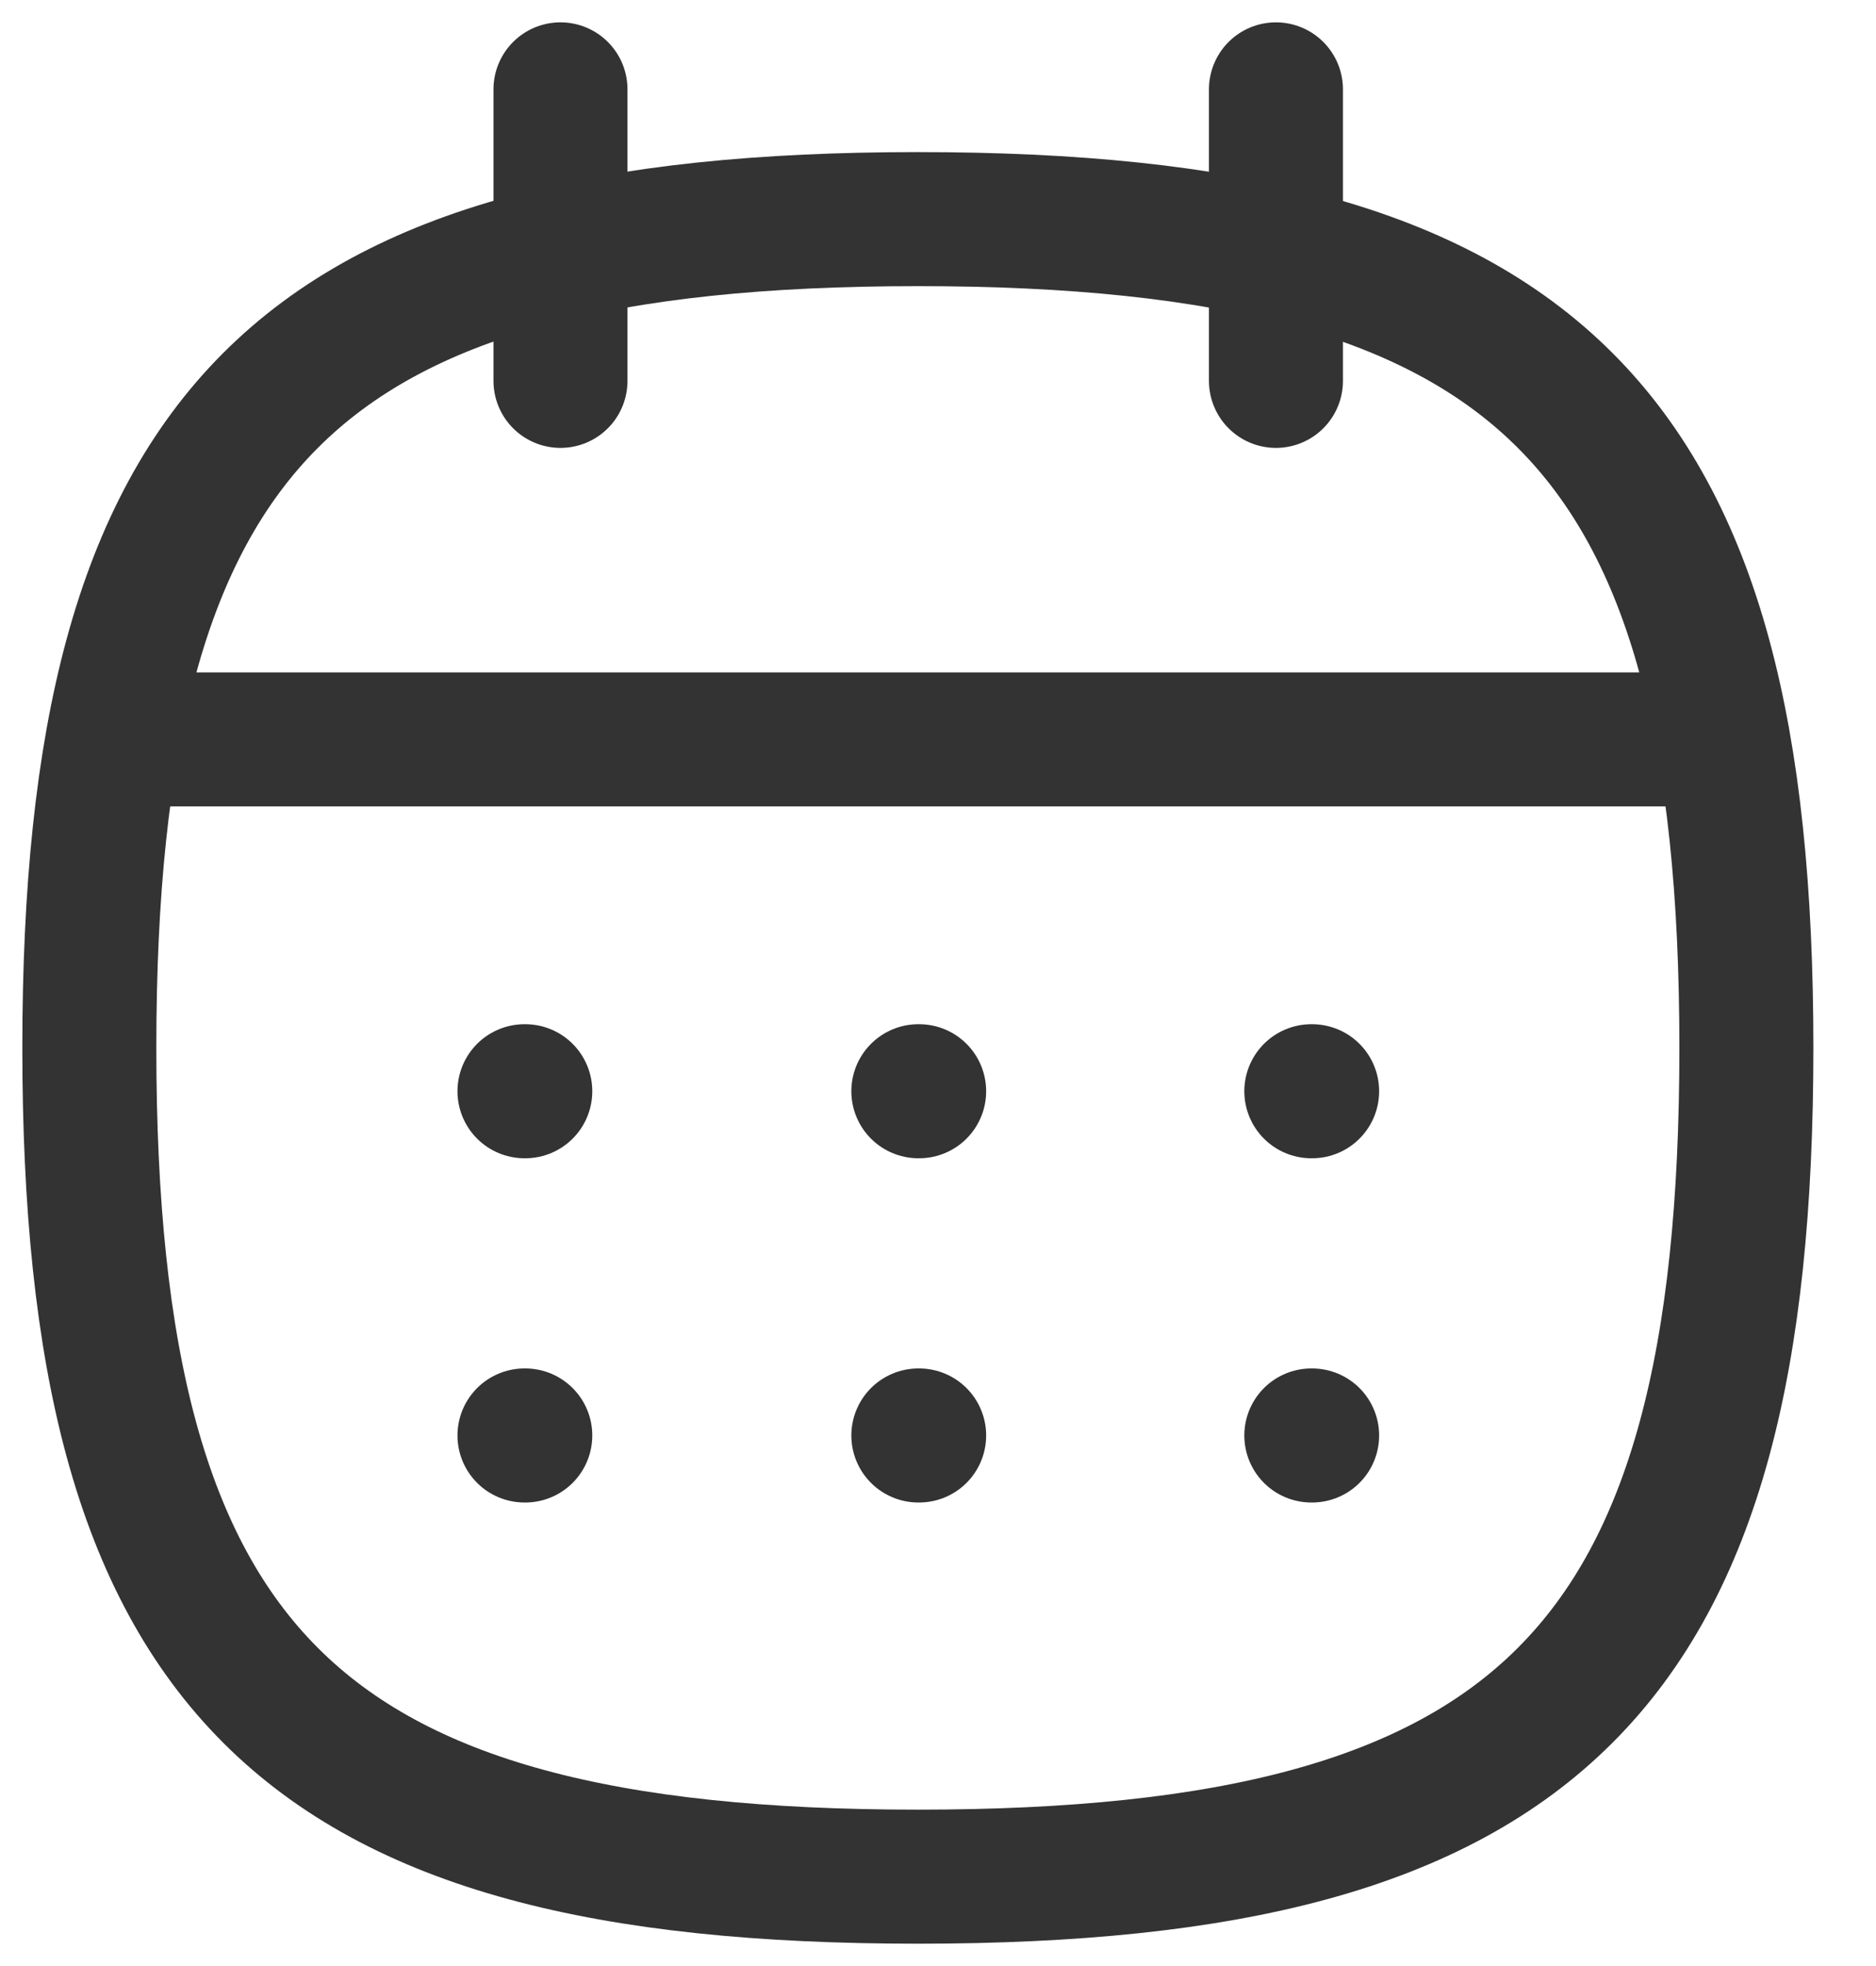
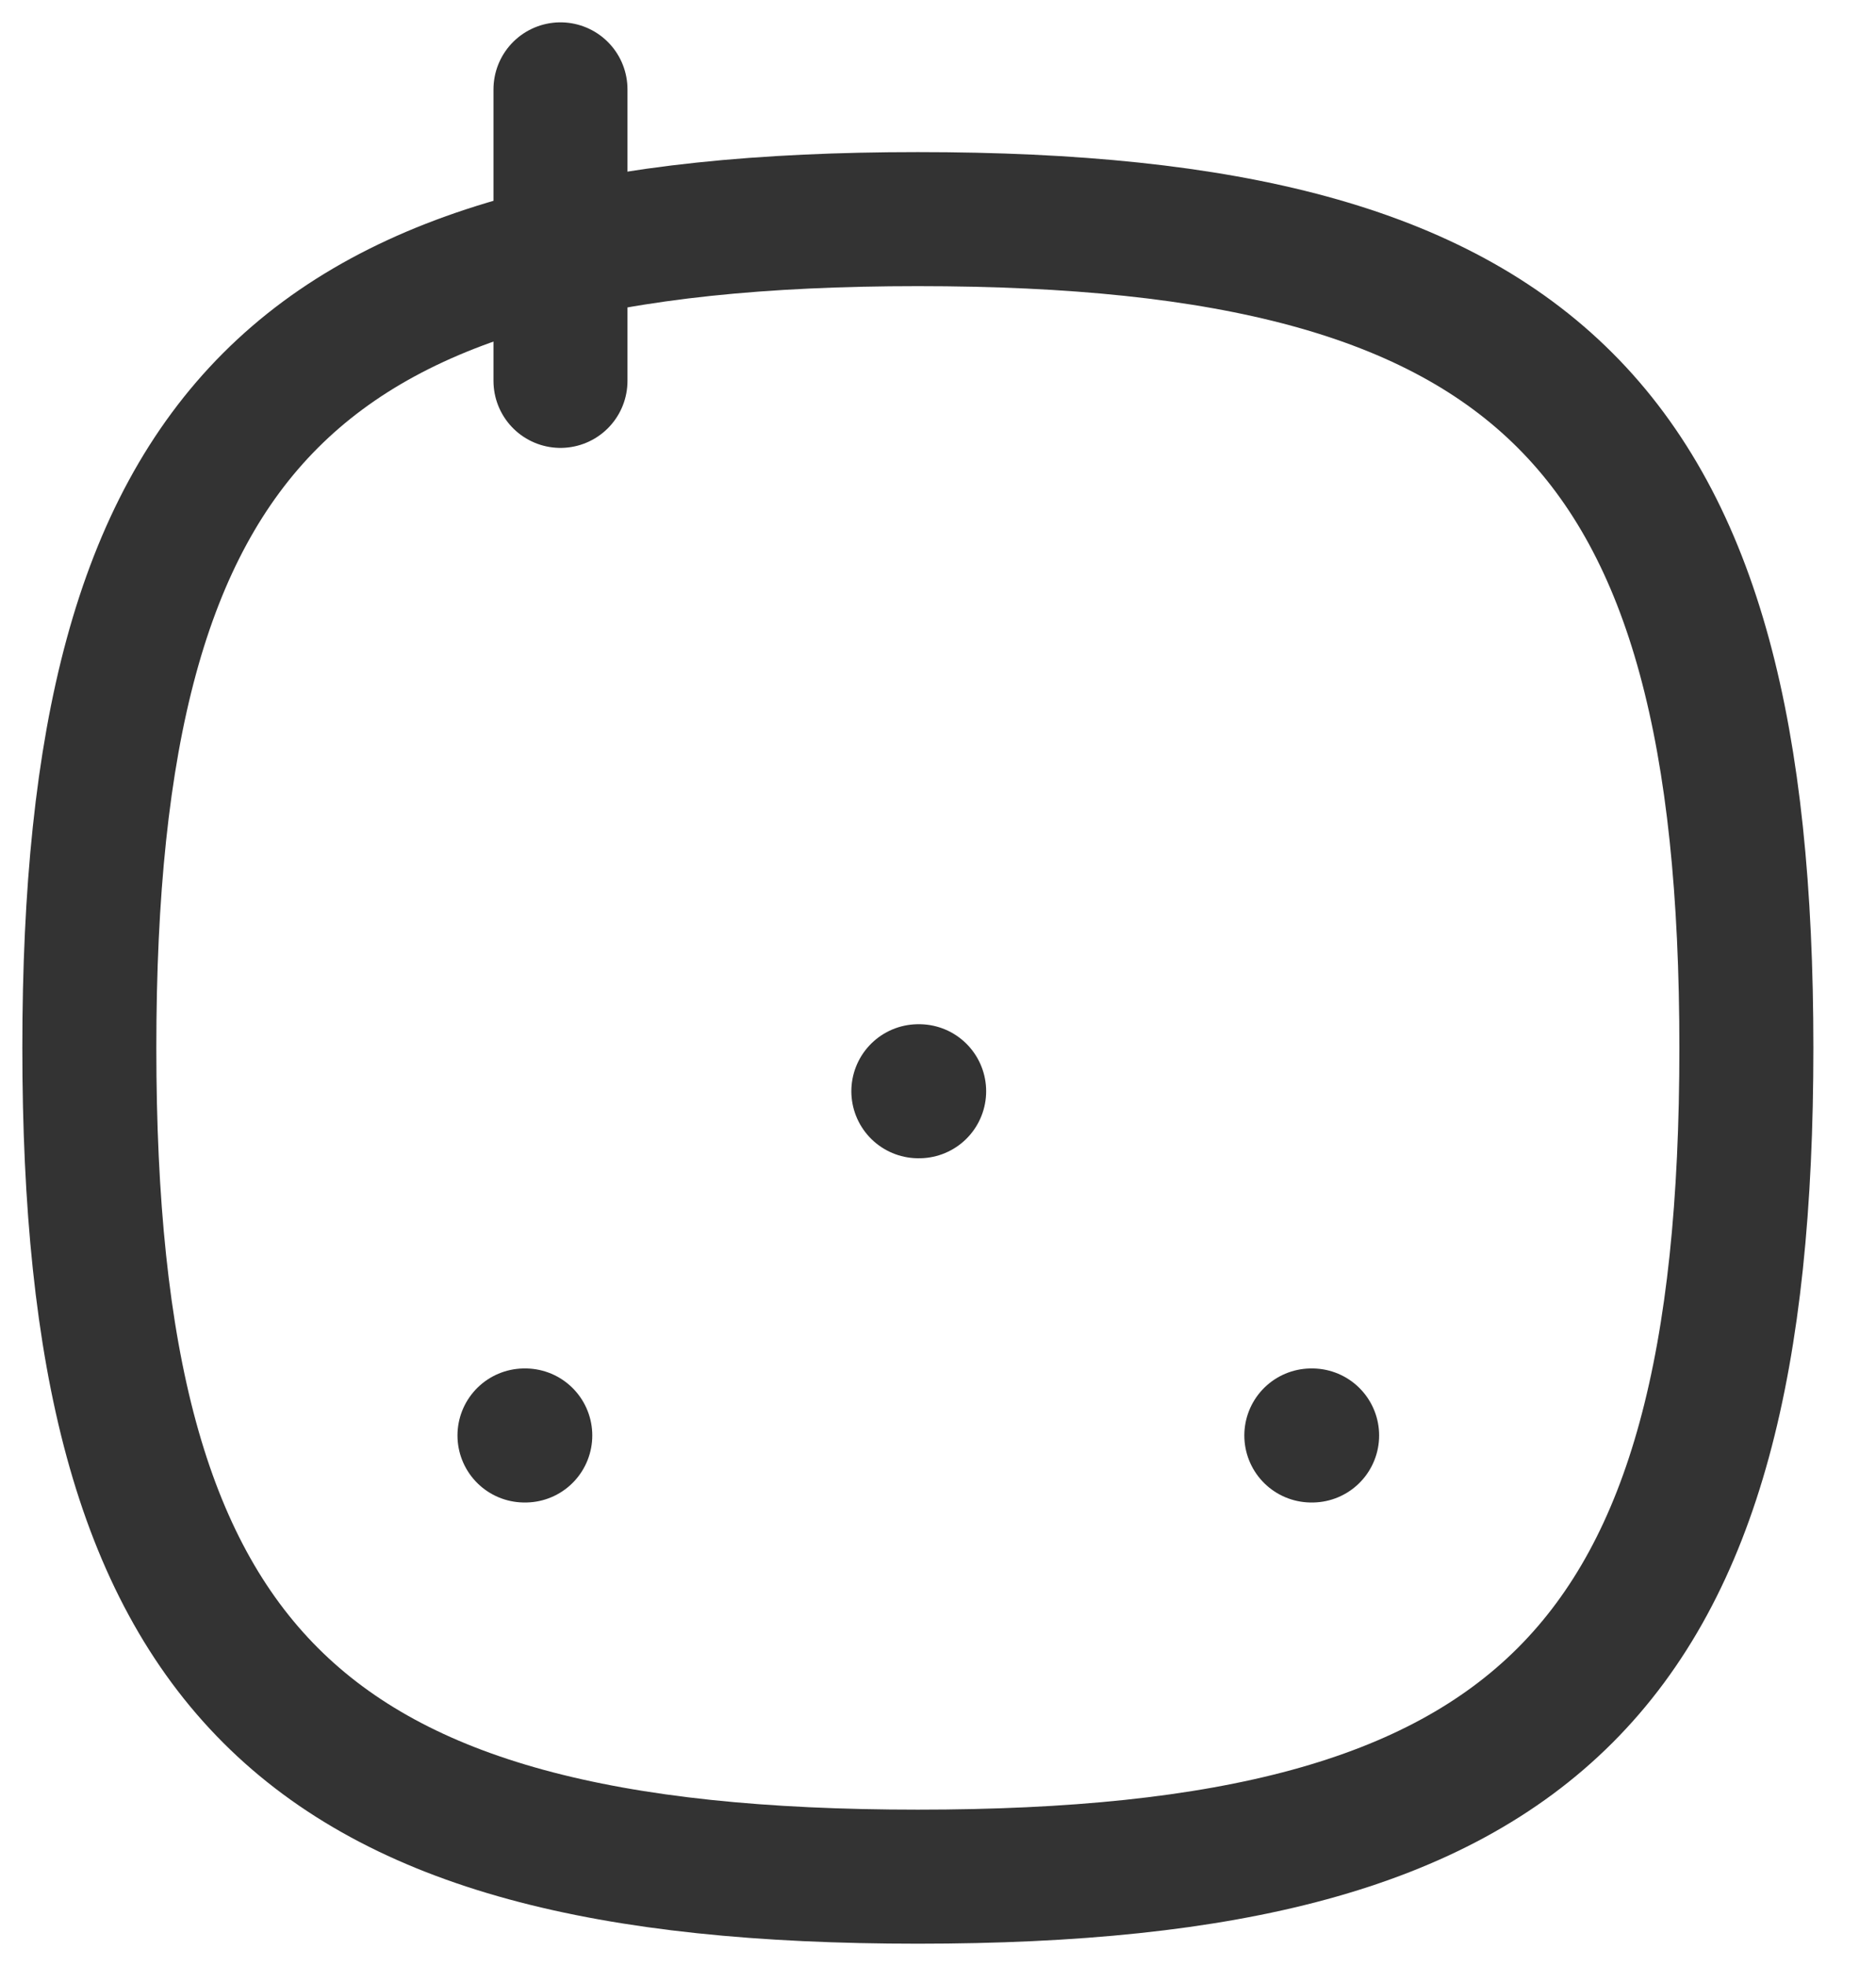
<svg xmlns="http://www.w3.org/2000/svg" width="21" height="22" viewBox="0 0 21 22" fill="none">
  <path fill-rule="evenodd" clip-rule="evenodd" d="M1 11.726C1 4.77 3.319 2.452 10.274 2.452C17.23 2.452 19.549 4.77 19.549 11.726C19.549 18.681 17.23 21 10.274 21C3.319 21 1 18.681 1 11.726Z" stroke="#333333" stroke-width="1.5" stroke-linecap="round" stroke-linejoin="round" />
-   <path d="M1.275 8.274H19.283" stroke="#333333" stroke-width="1.5" stroke-linecap="round" stroke-linejoin="round" />
-   <path d="M14.679 12.211H14.688" stroke="#333333" stroke-width="1.5" stroke-linecap="round" stroke-linejoin="round" />
  <path d="M10.28 12.211H10.289" stroke="#333333" stroke-width="1.5" stroke-linecap="round" stroke-linejoin="round" />
-   <path d="M5.871 12.211H5.88" stroke="#333333" stroke-width="1.5" stroke-linecap="round" stroke-linejoin="round" />
  <path d="M14.679 16.063H14.688" stroke="#333333" stroke-width="1.5" stroke-linecap="round" stroke-linejoin="round" />
-   <path d="M10.28 16.063H10.289" stroke="#333333" stroke-width="1.5" stroke-linecap="round" stroke-linejoin="round" />
  <path d="M5.871 16.063H5.88" stroke="#333333" stroke-width="1.5" stroke-linecap="round" stroke-linejoin="round" />
-   <path d="M14.283 1V4.262" stroke="#333333" stroke-width="1.5" stroke-linecap="round" stroke-linejoin="round" />
  <path d="M6.274 1V4.262" stroke="#333333" stroke-width="1.5" stroke-linecap="round" stroke-linejoin="round" />
</svg>